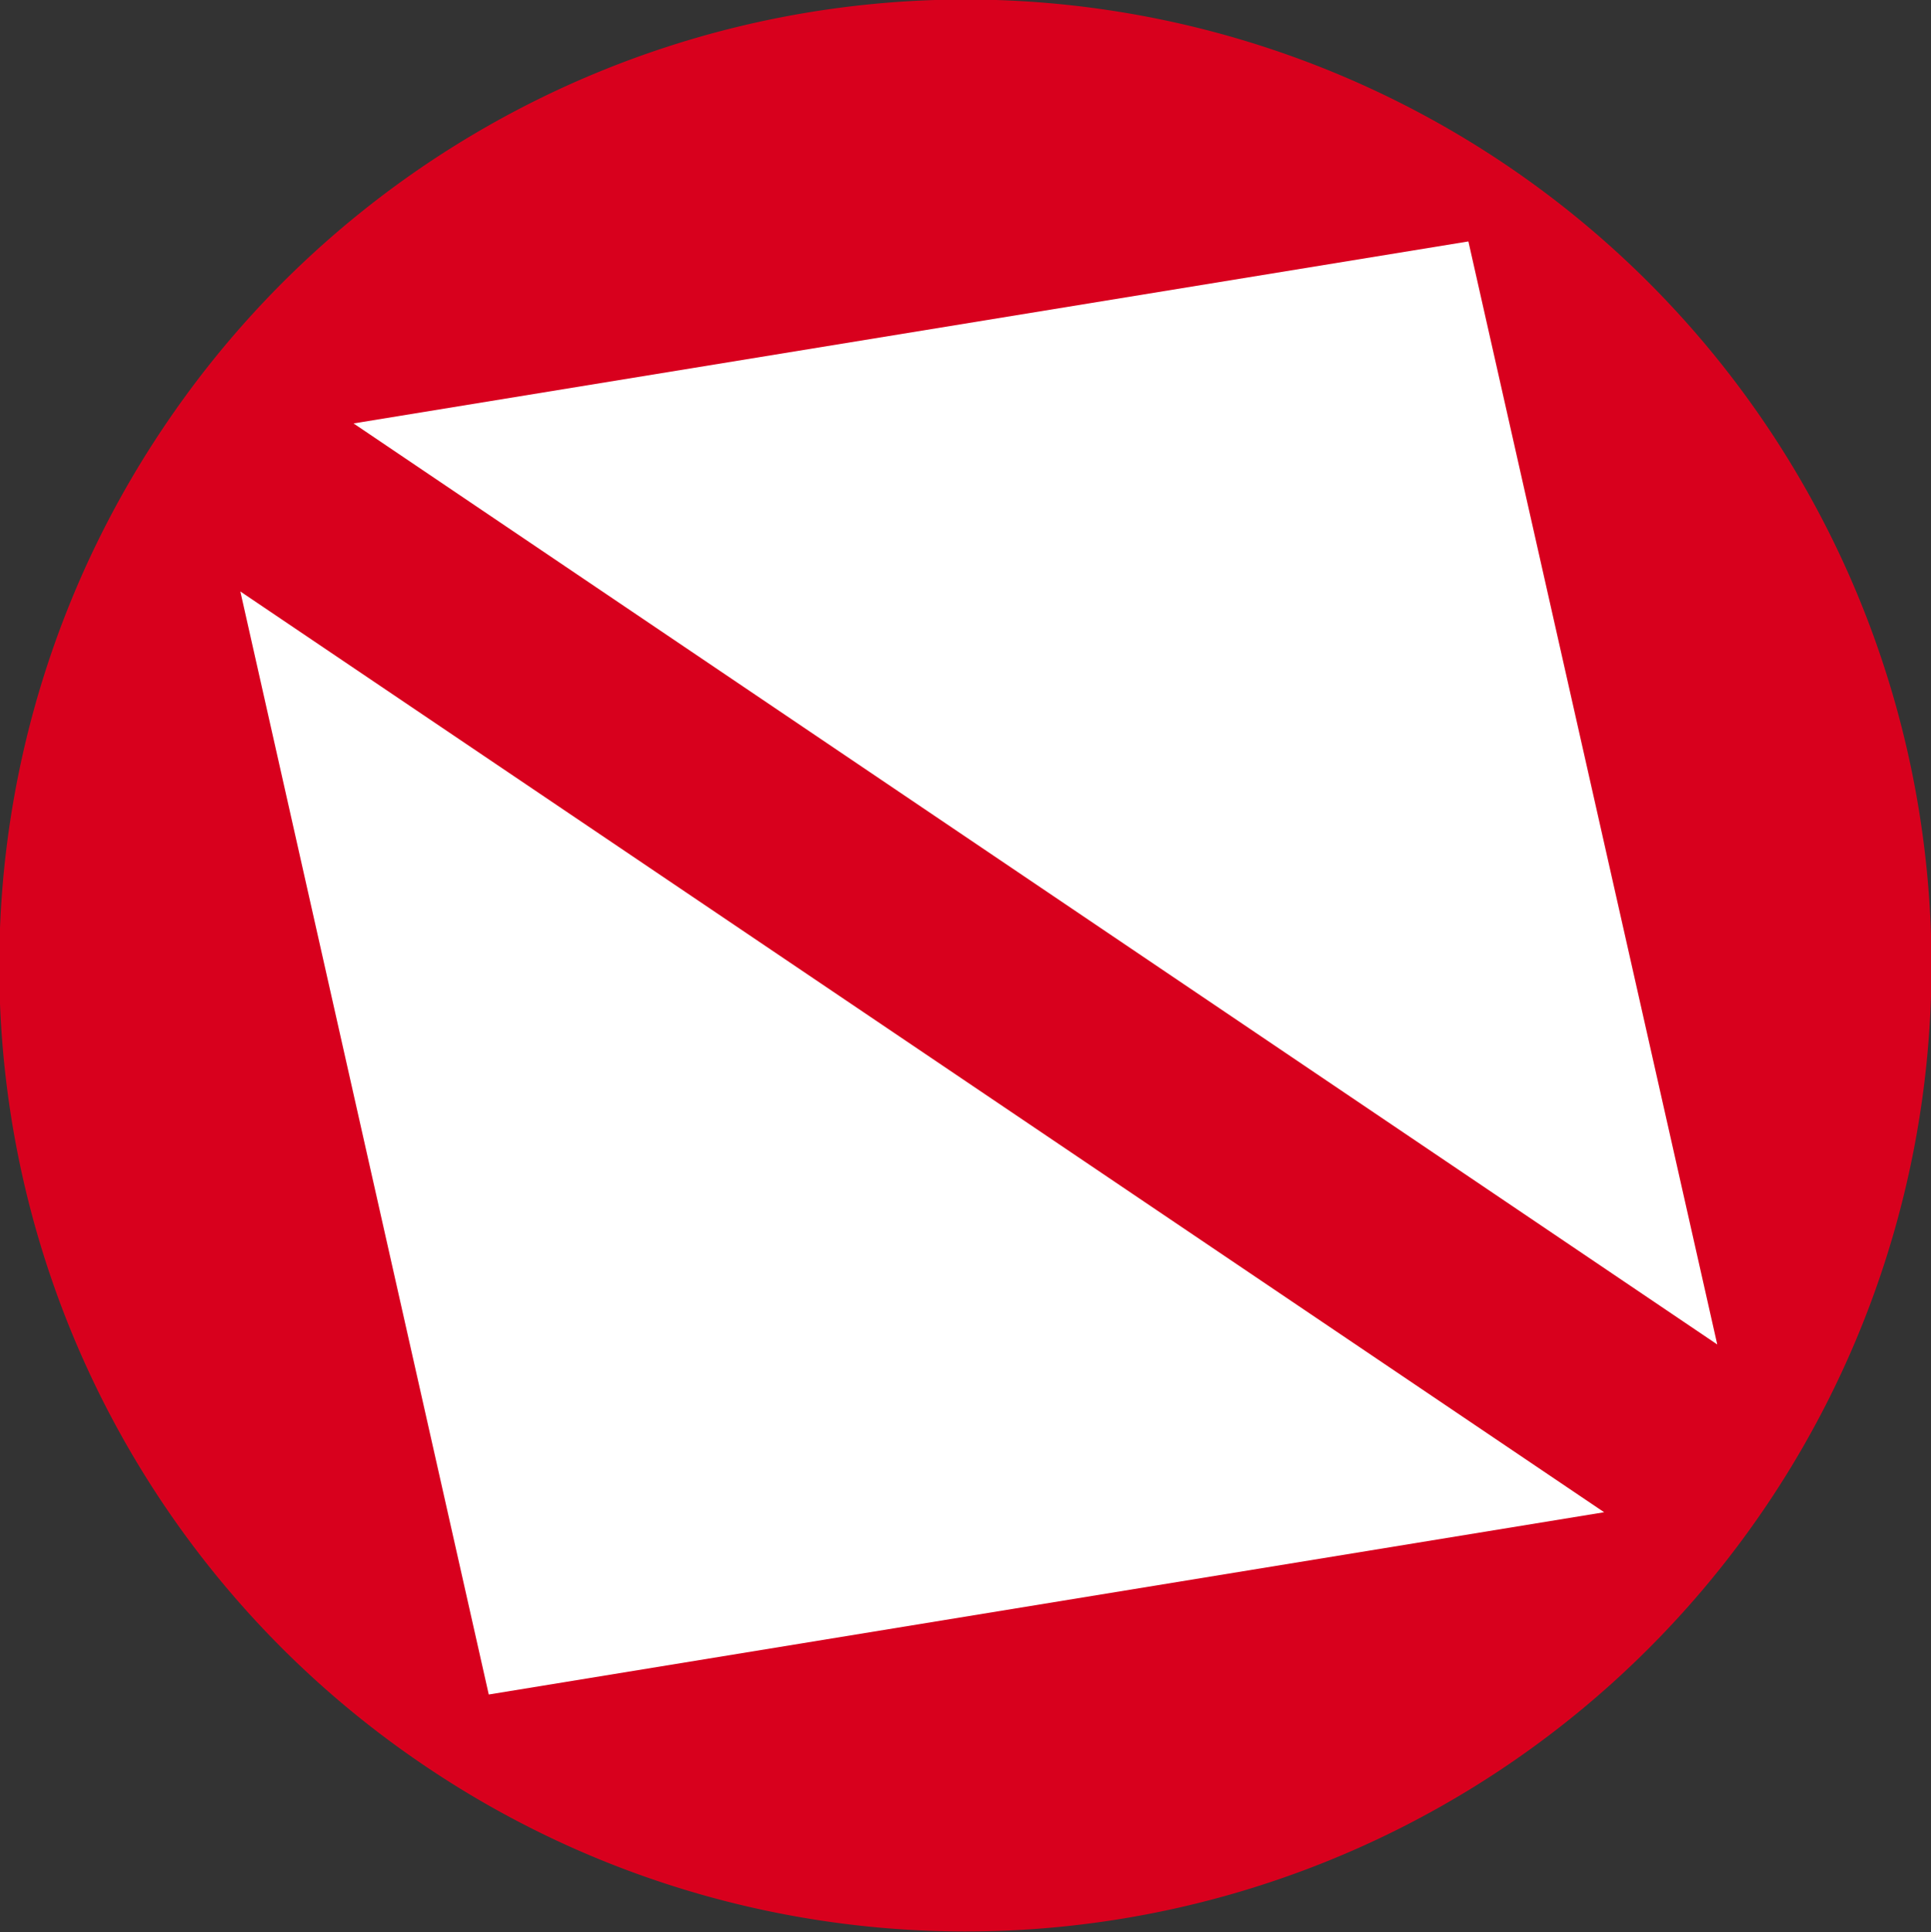
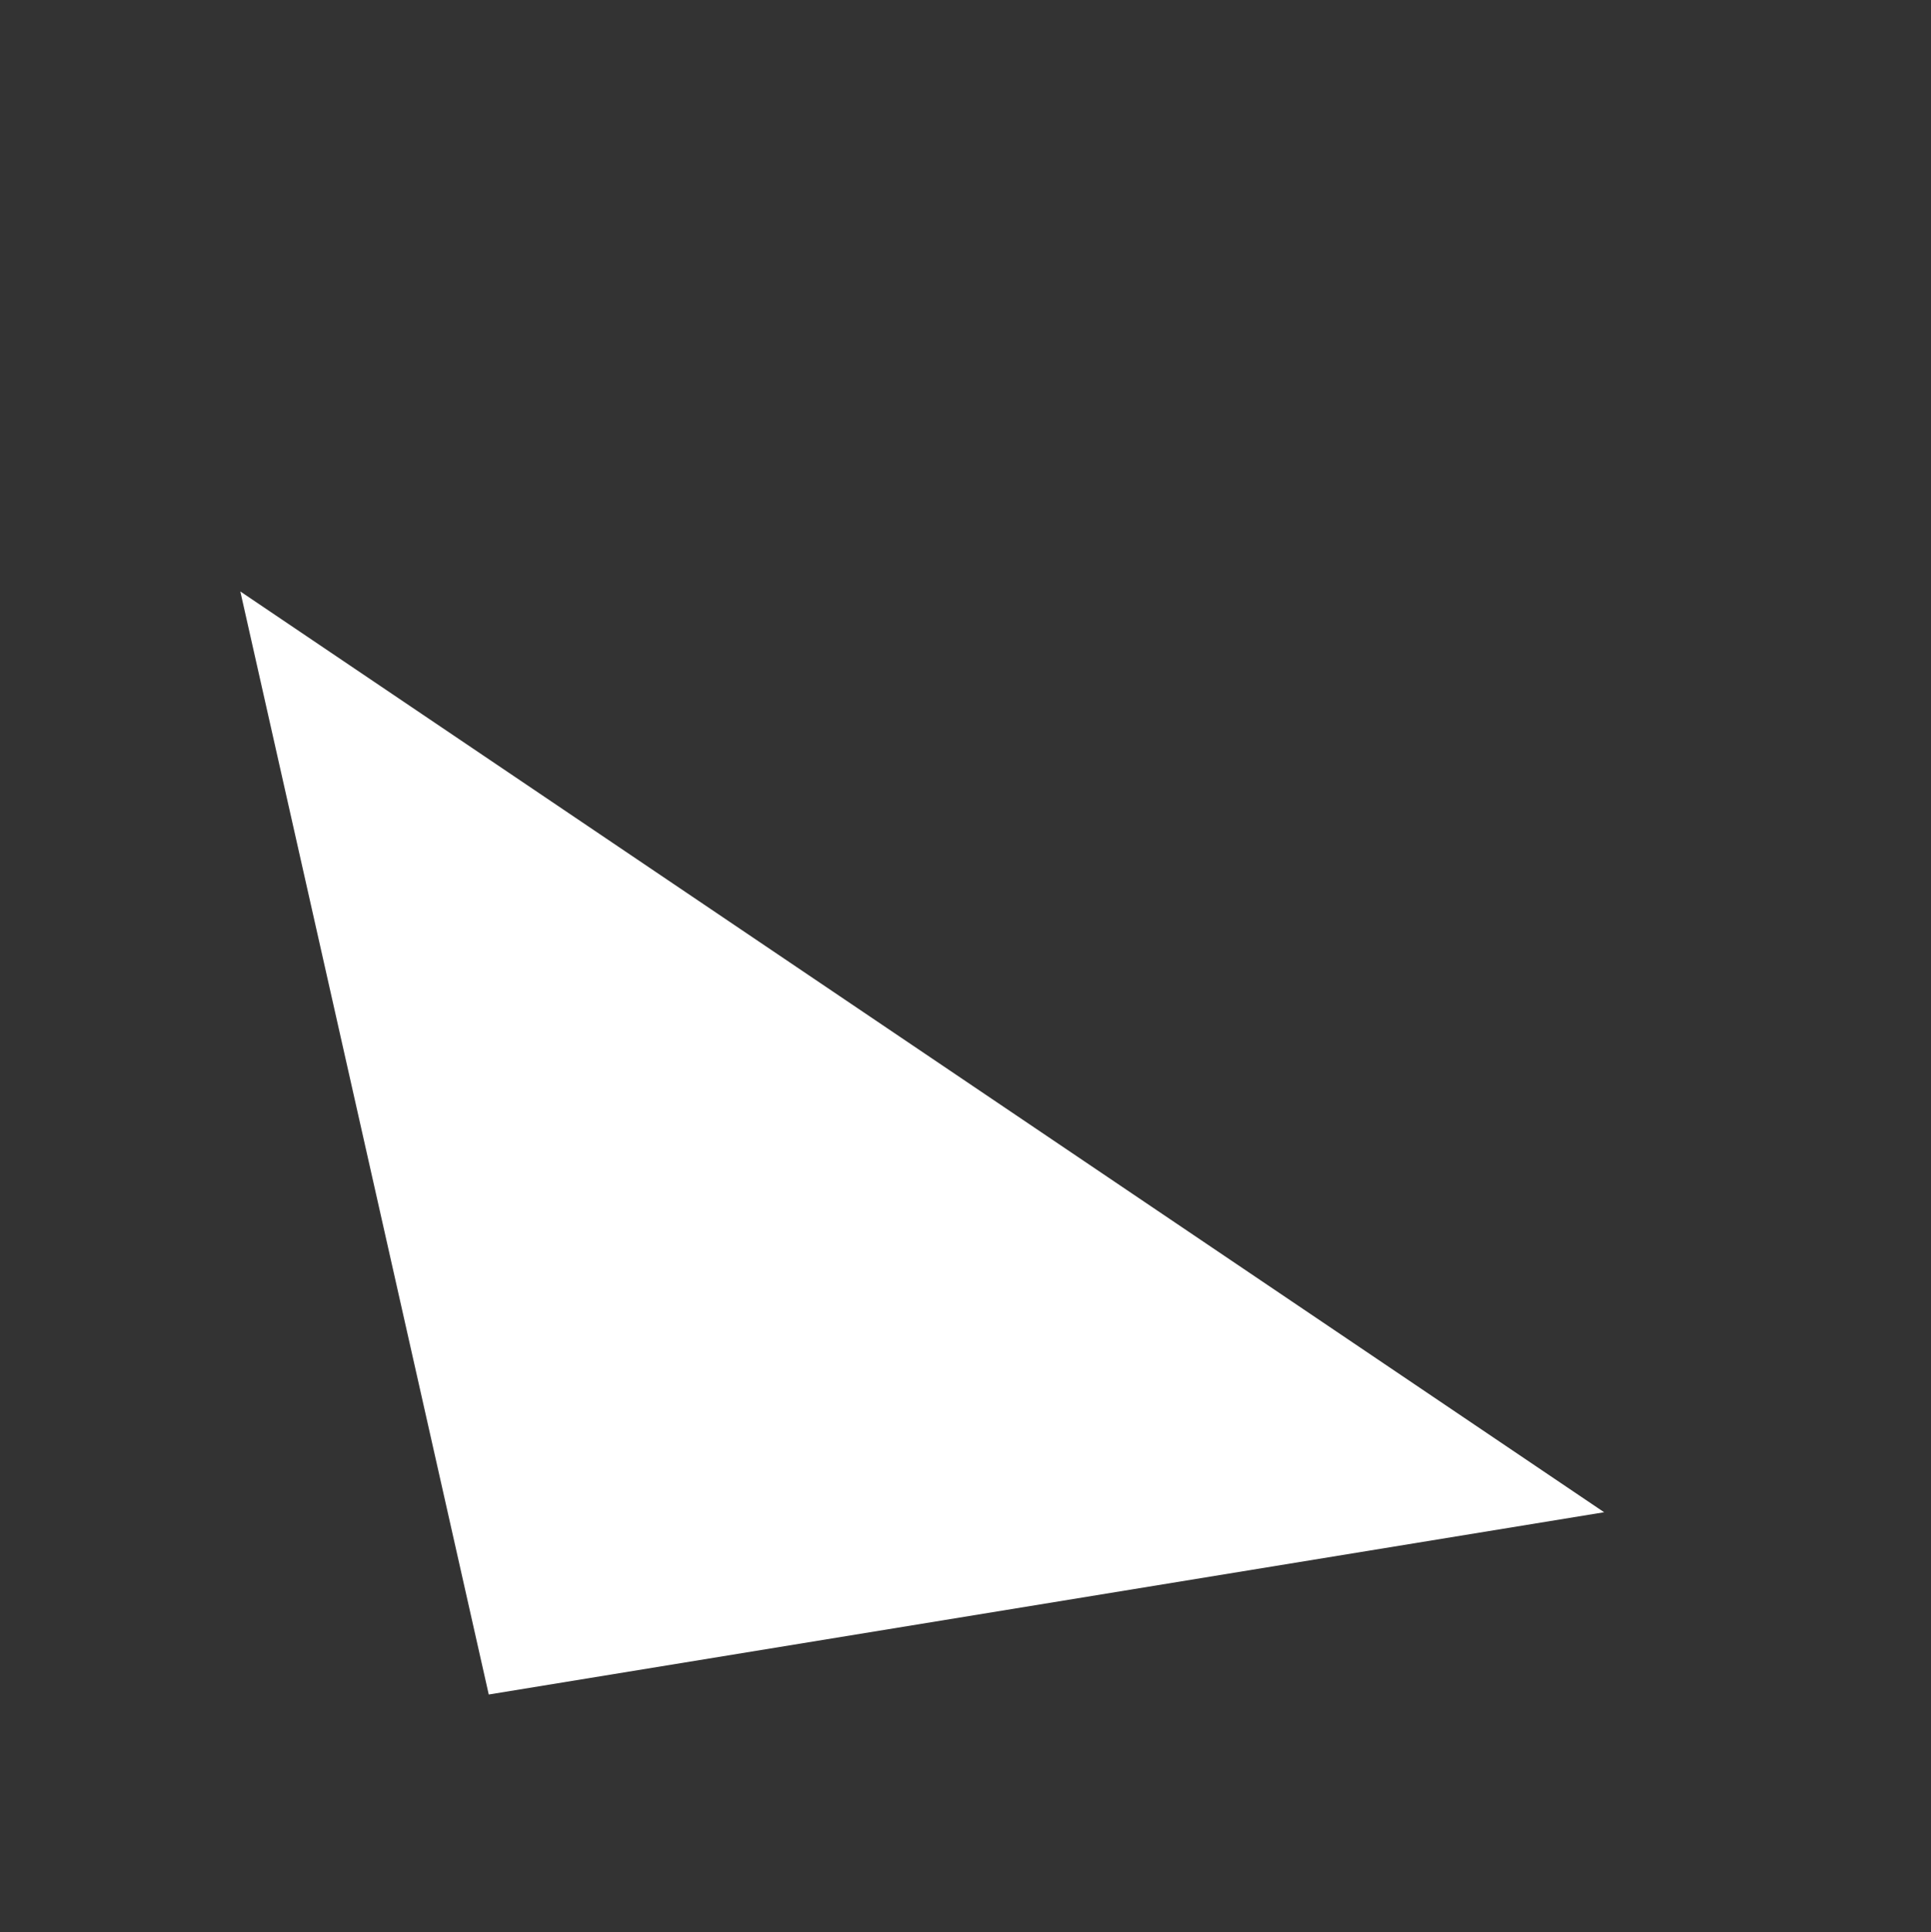
<svg xmlns="http://www.w3.org/2000/svg" width="21.71" height="21.723" viewBox="0 0 21.71 21.723">
  <rect x="0" y="0" width="21.71" height="21.723" fill="#333333" stroke="none" />
  <g id="Group_4110" data-name="Group 4110" transform="translate(-1366 -1851.083)">
-     <path id="Path_199" data-name="Path 199" d="M1140.837,584.3a10.859,10.859,0,1,1,2.932,15.078A10.844,10.844,0,0,1,1140.837,584.3Z" transform="translate(227.018 1271.563)" fill="#d8001d" fill-rule="evenodd" />
-     <path id="Path_200" data-name="Path 200" d="M1153.159,580.642l-12.534,2.046,15.332,10.354Z" transform="translate(229.35 1273.155)" fill="#fff" fill-rule="evenodd" />
    <path id="Path_201" data-name="Path 201" d="M1142.892,594.668l-2.793-12.4,15.333,10.351Z" transform="translate(228.603 1275.464)" fill="#fff" fill-rule="evenodd" />
  </g>
</svg>